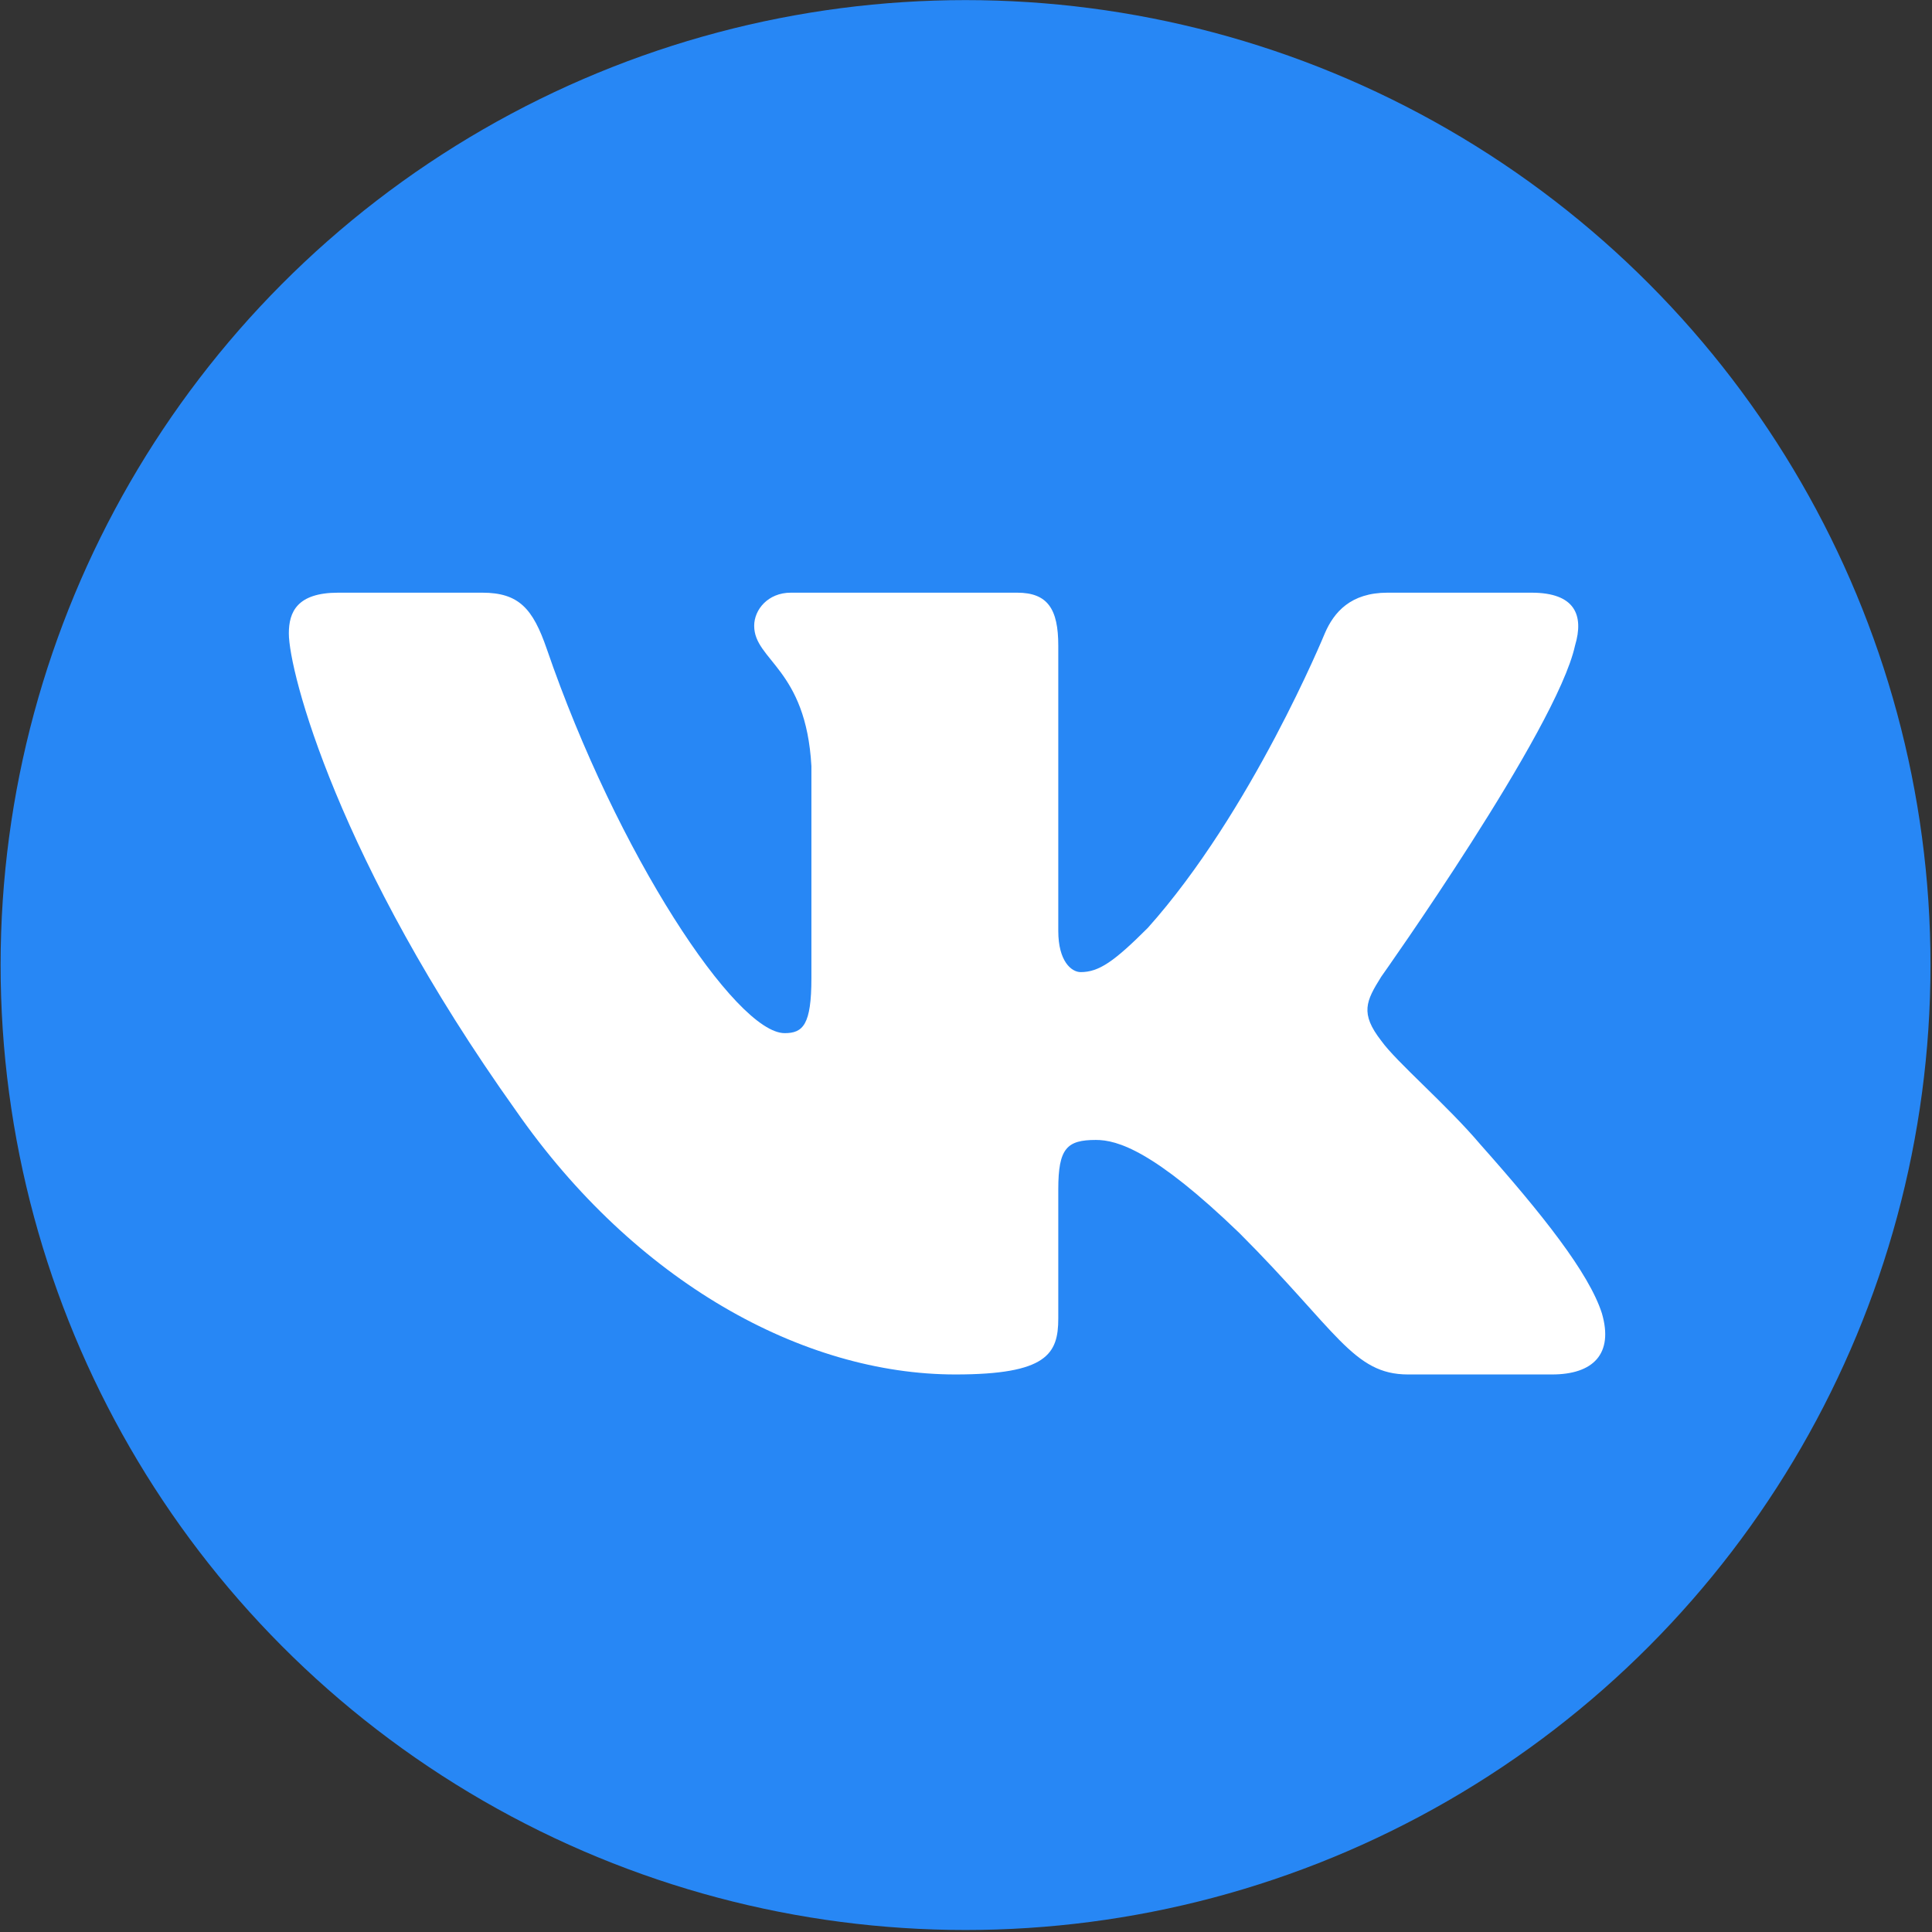
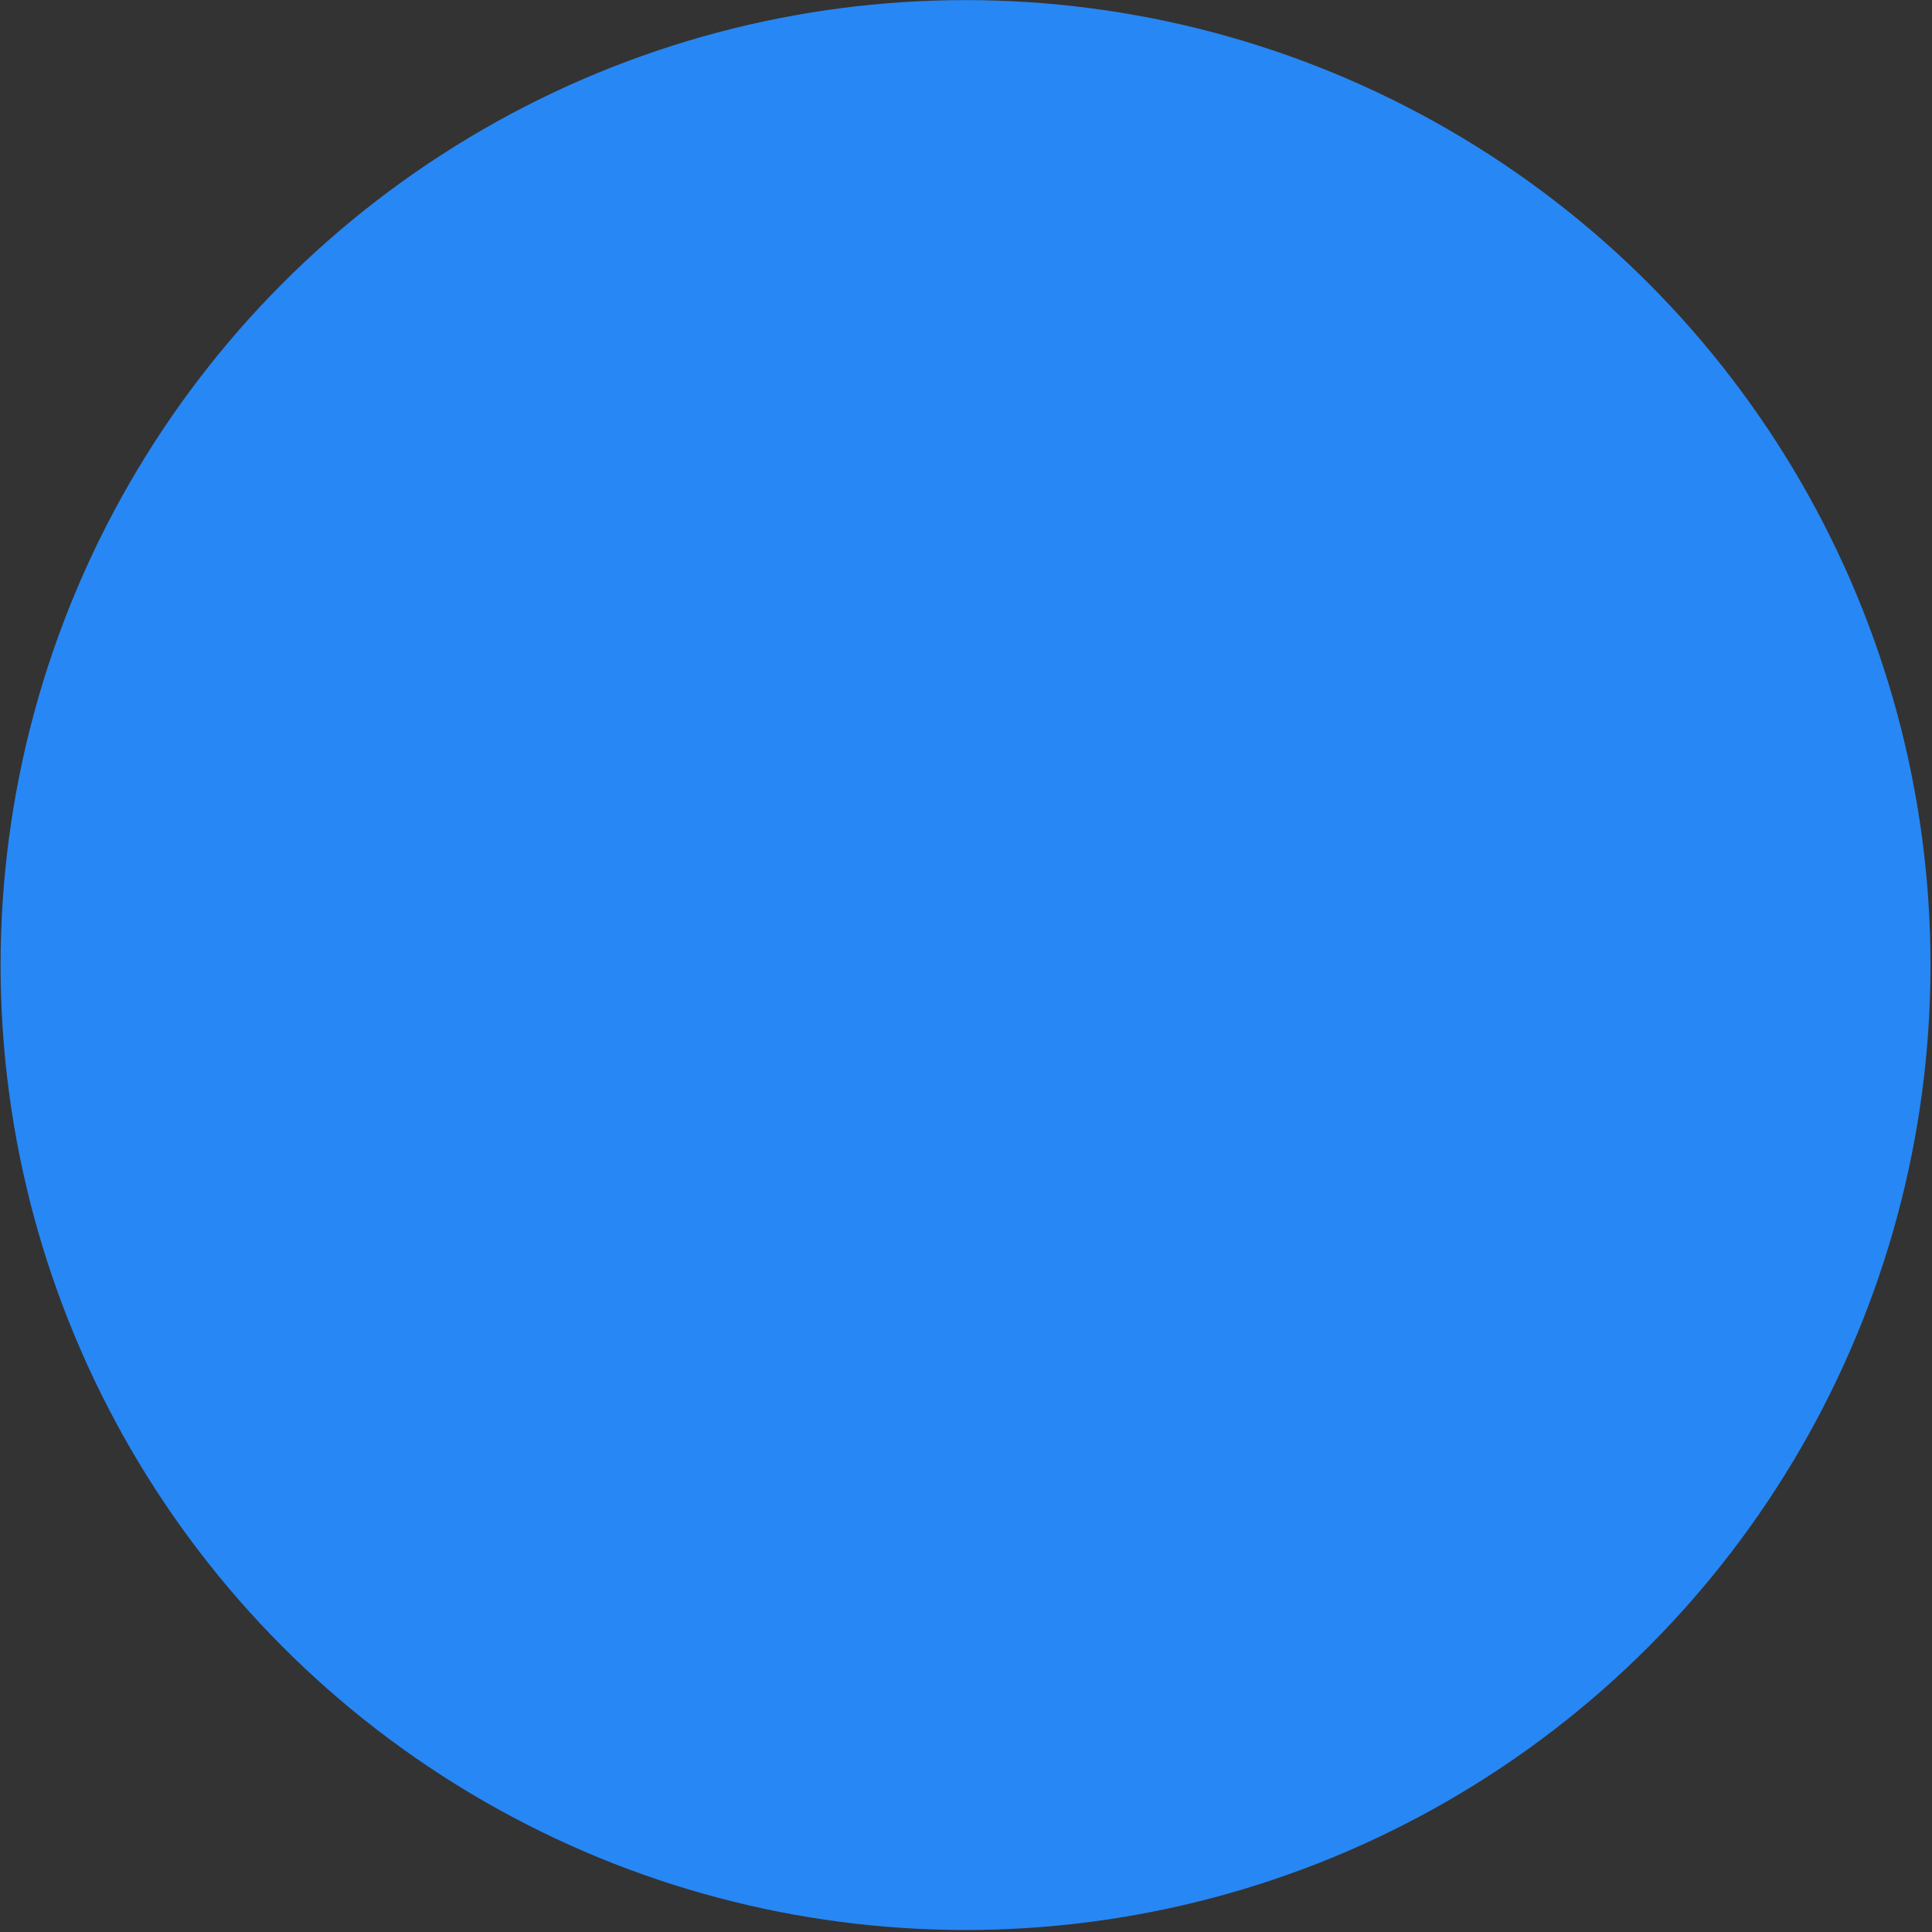
<svg xmlns="http://www.w3.org/2000/svg" width="313" height="313" viewBox="0 0 313 313" fill="none">
  <rect x="0" y="0" width="313" height="313" fill="#333333" stroke="none" />
  <circle cx="156.427" cy="156.346" r="156.33" fill="#2787F5" />
-   <path fill-rule="evenodd" clip-rule="evenodd" d="M255.166 104.595C256.648 99.651 255.166 96.019 248.11 96.019H224.779C218.846 96.019 216.111 99.157 214.628 102.617C214.628 102.617 202.763 131.537 185.956 150.322C180.518 155.76 178.046 157.49 175.08 157.49C173.597 157.49 171.45 155.76 171.45 150.817V104.595C171.45 98.662 169.728 96.019 164.784 96.019H128.121C124.414 96.019 122.184 98.772 122.184 101.381C122.184 107.005 130.588 108.302 131.454 124.122V158.479C131.454 166.012 130.094 167.378 127.127 167.378C119.218 167.378 99.978 138.329 88.567 105.089C86.331 98.628 84.088 96.019 78.126 96.019H54.794C48.128 96.019 46.795 99.157 46.795 102.617C46.795 108.797 54.705 139.447 83.624 179.984C102.904 207.667 130.067 222.674 154.785 222.674C169.616 222.674 171.45 219.341 171.45 213.599V192.676C171.45 186.01 172.855 184.68 177.552 184.68C181.012 184.68 186.944 186.41 200.786 199.758C216.606 215.577 219.214 222.674 228.112 222.674H251.443C258.109 222.674 261.442 219.341 259.519 212.763C257.415 206.207 249.862 196.696 239.84 185.421C234.402 178.995 226.246 172.074 223.774 168.613C220.313 164.164 221.302 162.187 223.774 158.232C223.774 158.232 252.199 118.189 255.166 104.595Z" fill="white" />
</svg>